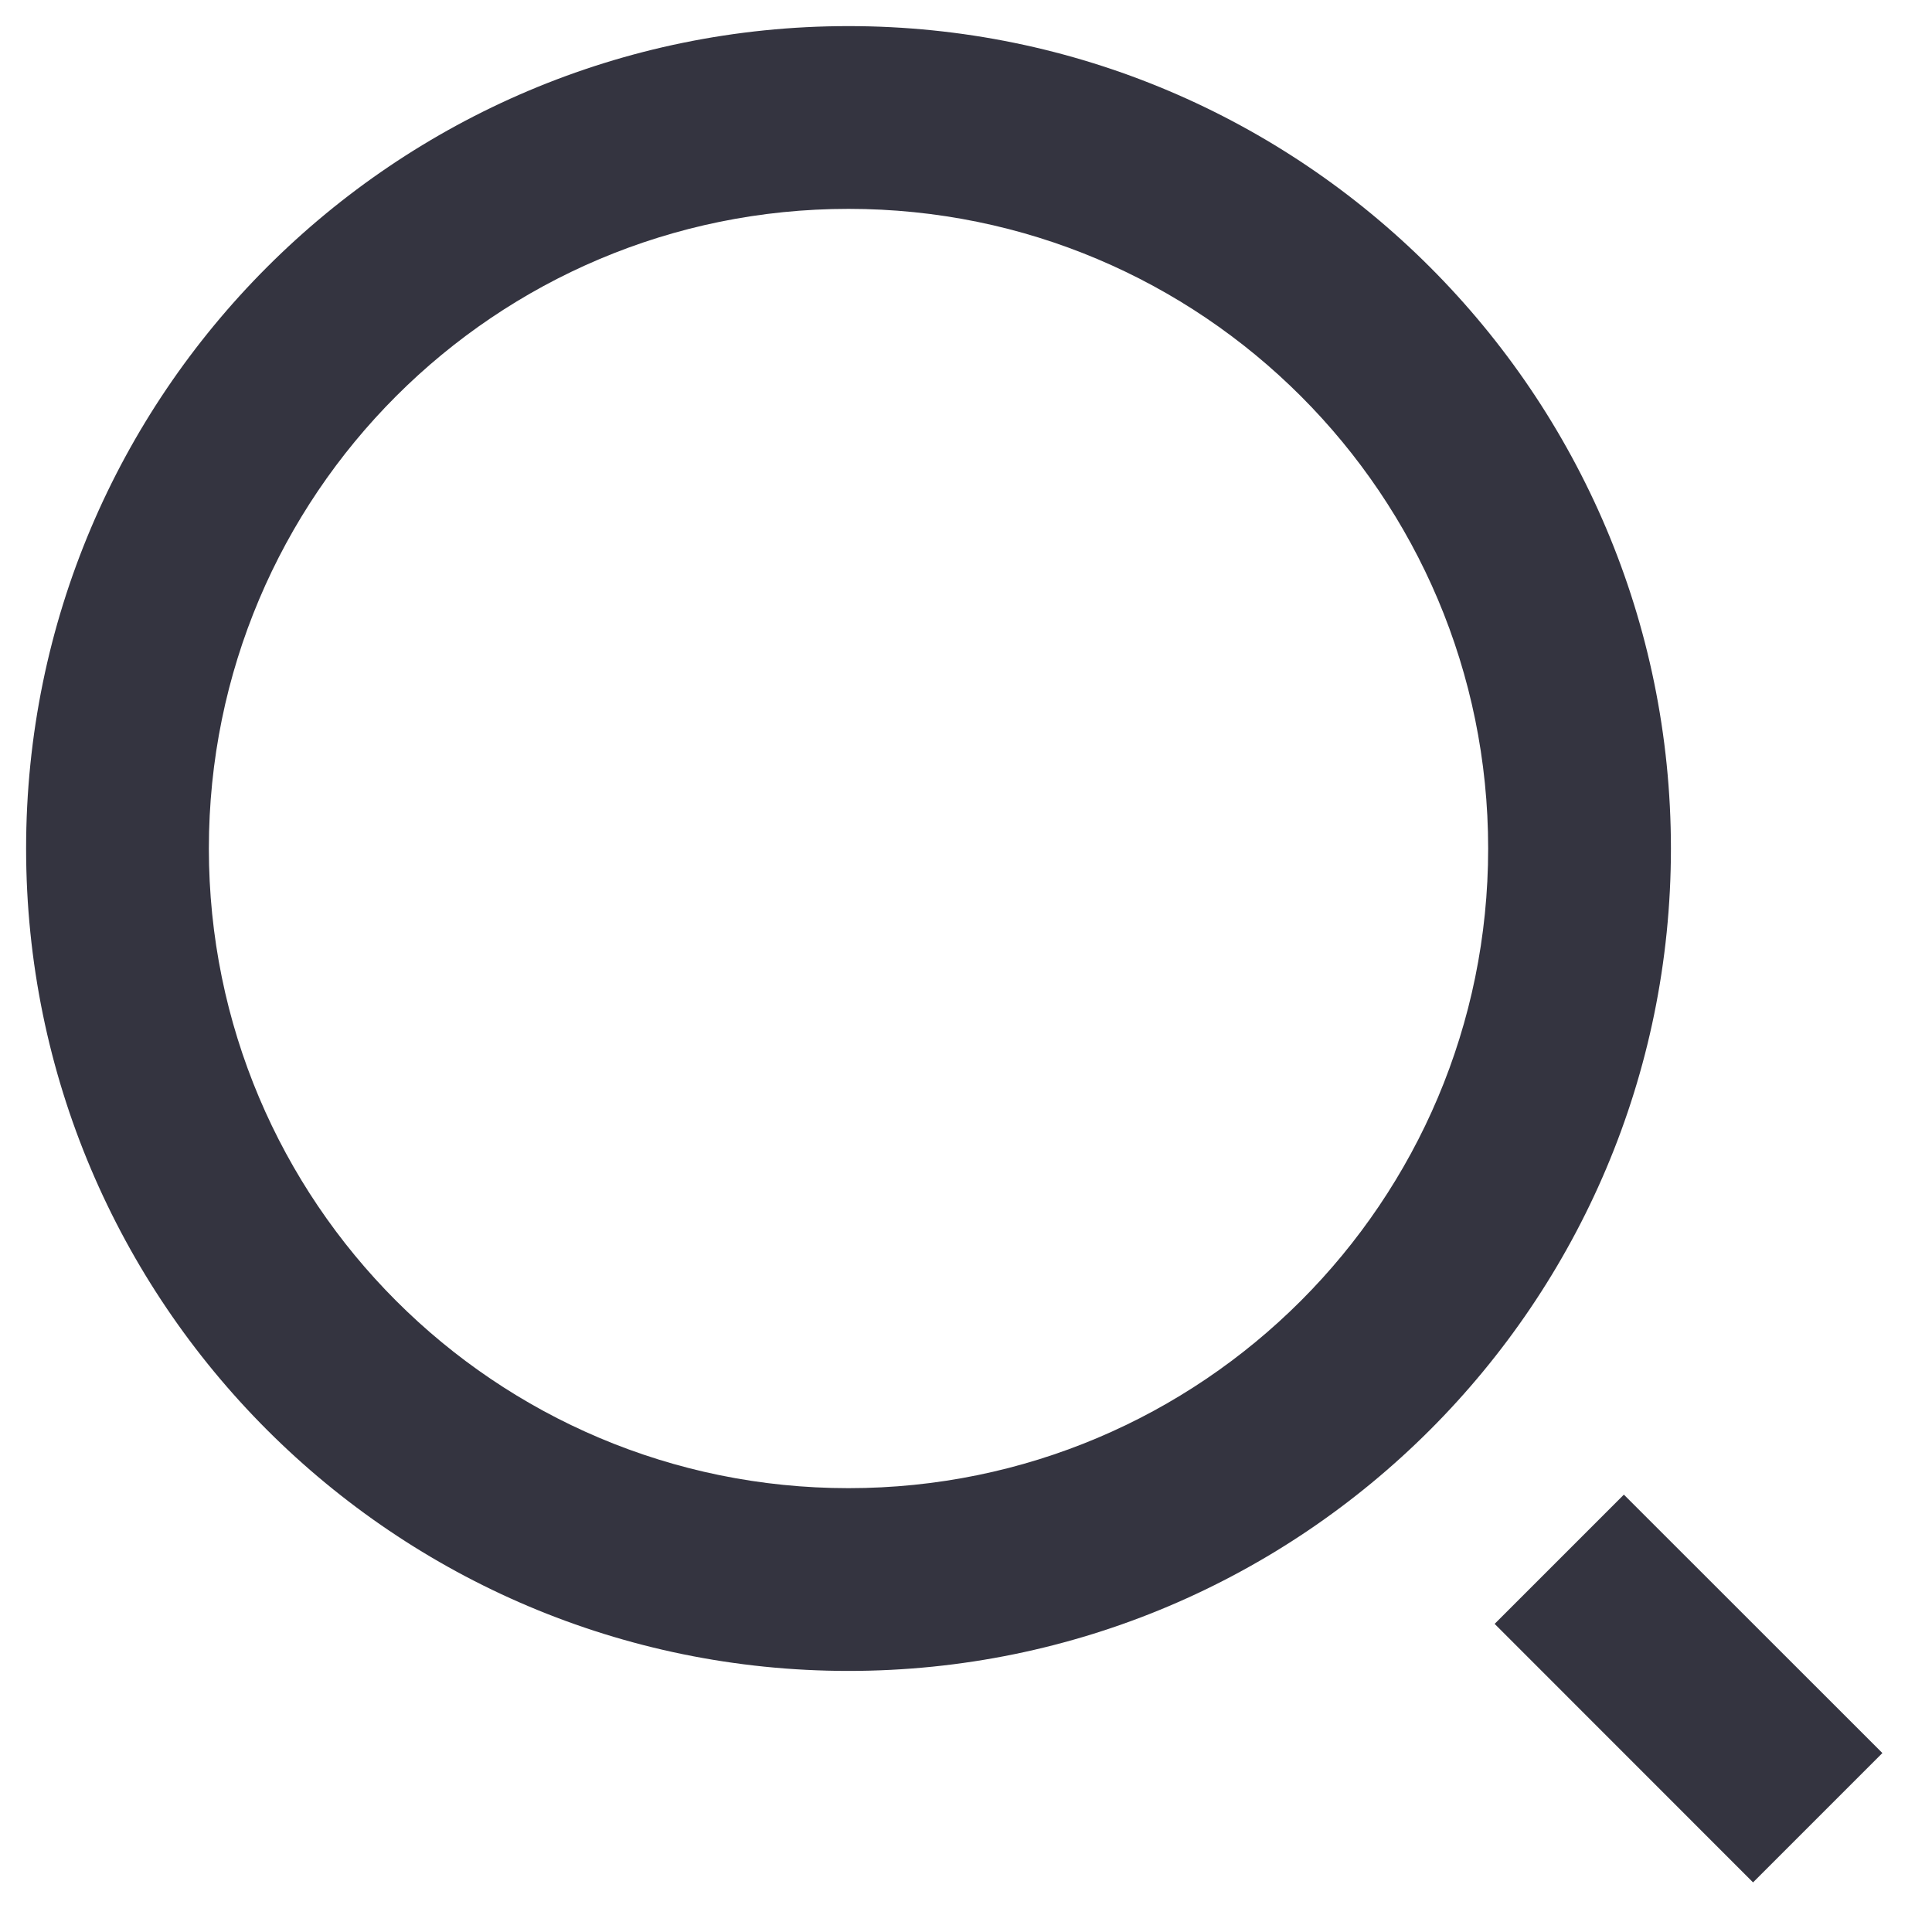
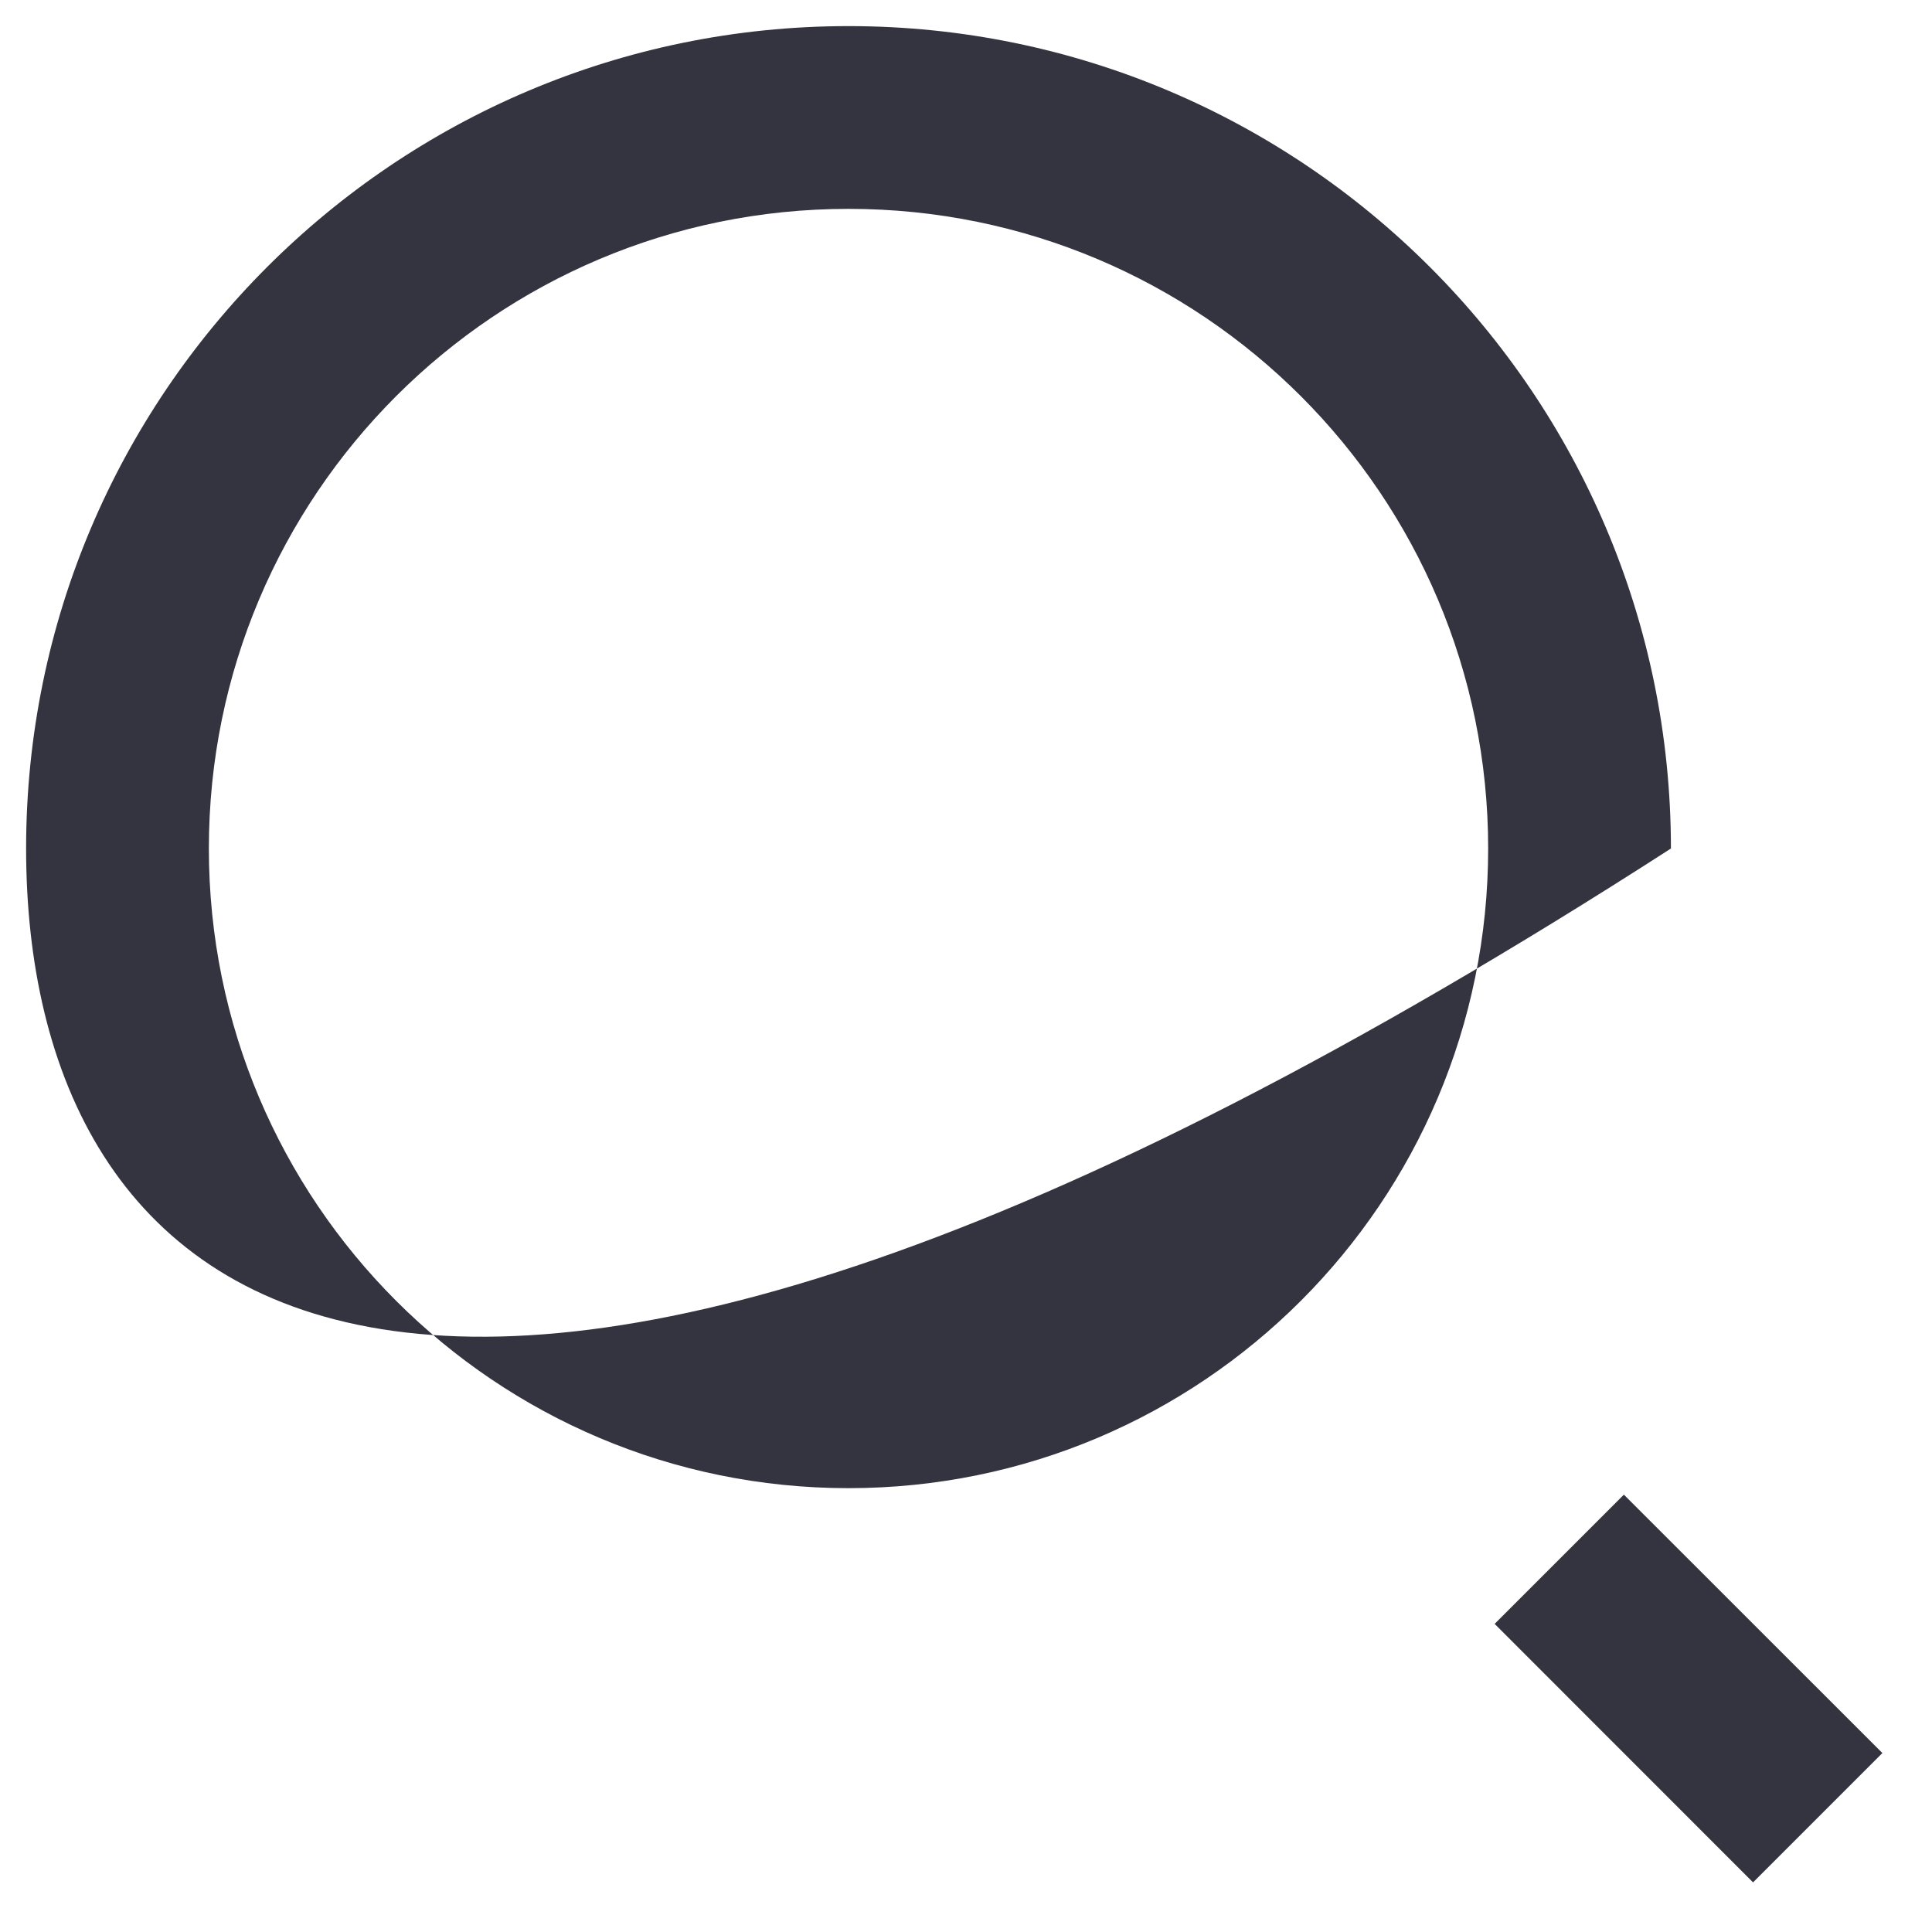
<svg xmlns="http://www.w3.org/2000/svg" width="37" height="37" viewBox="0 0 37 37" fill="none">
-   <path d="M16.25 0.5C24.944 0.5 32 7.556 32 16.25C32 24.944 24.944 32 16.25 32C7.556 32 0.5 24.944 0.5 16.25C0.5 7.556 7.556 0.5 16.25 0.5ZM16.25 28.5C23.017 28.5 28.5 23.017 28.5 16.25C28.5 9.481 23.017 4 16.25 4C9.481 4 4 9.481 4 16.25C4 23.017 9.481 28.5 16.25 28.5ZM31.099 28.624L36.05 33.573L33.573 36.05L28.624 31.099L31.099 28.624Z" fill="#343440" />
+   <path d="M16.25 0.5C24.944 0.5 32 7.556 32 16.25C7.556 32 0.5 24.944 0.5 16.25C0.5 7.556 7.556 0.5 16.25 0.5ZM16.25 28.5C23.017 28.5 28.5 23.017 28.5 16.25C28.5 9.481 23.017 4 16.25 4C9.481 4 4 9.481 4 16.25C4 23.017 9.481 28.5 16.25 28.5ZM31.099 28.624L36.05 33.573L33.573 36.05L28.624 31.099L31.099 28.624Z" fill="#343440" />
</svg>